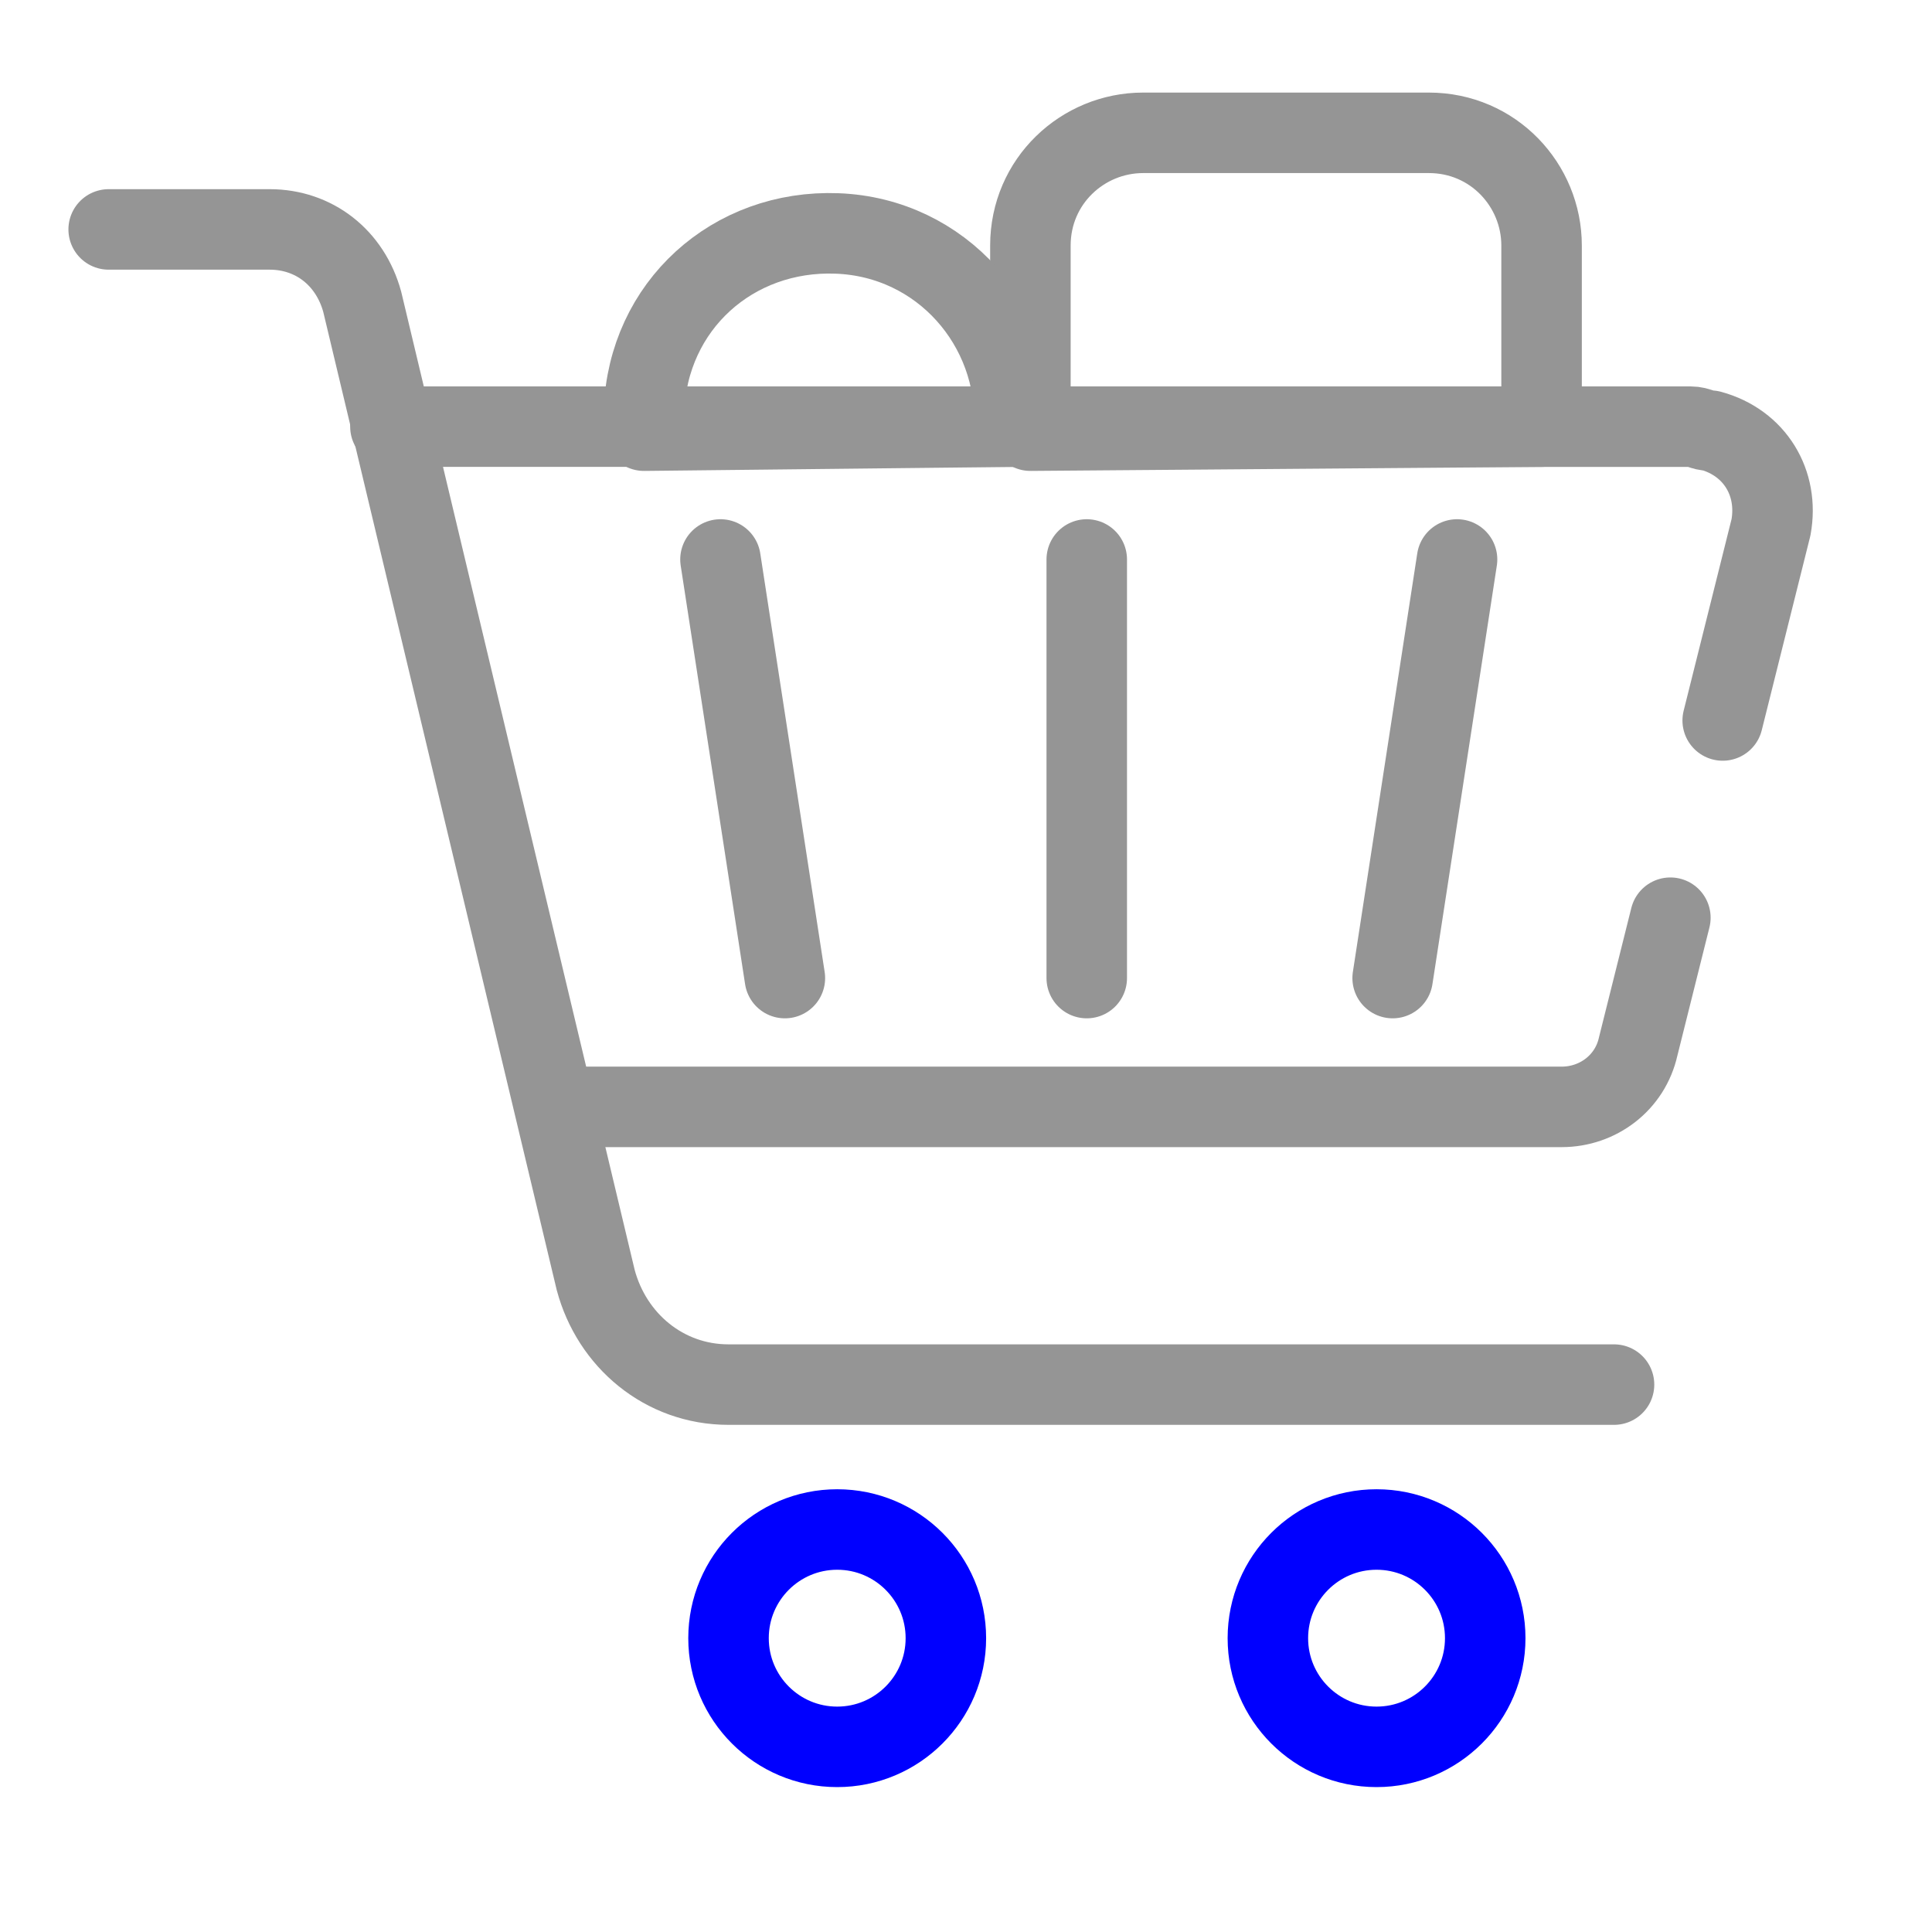
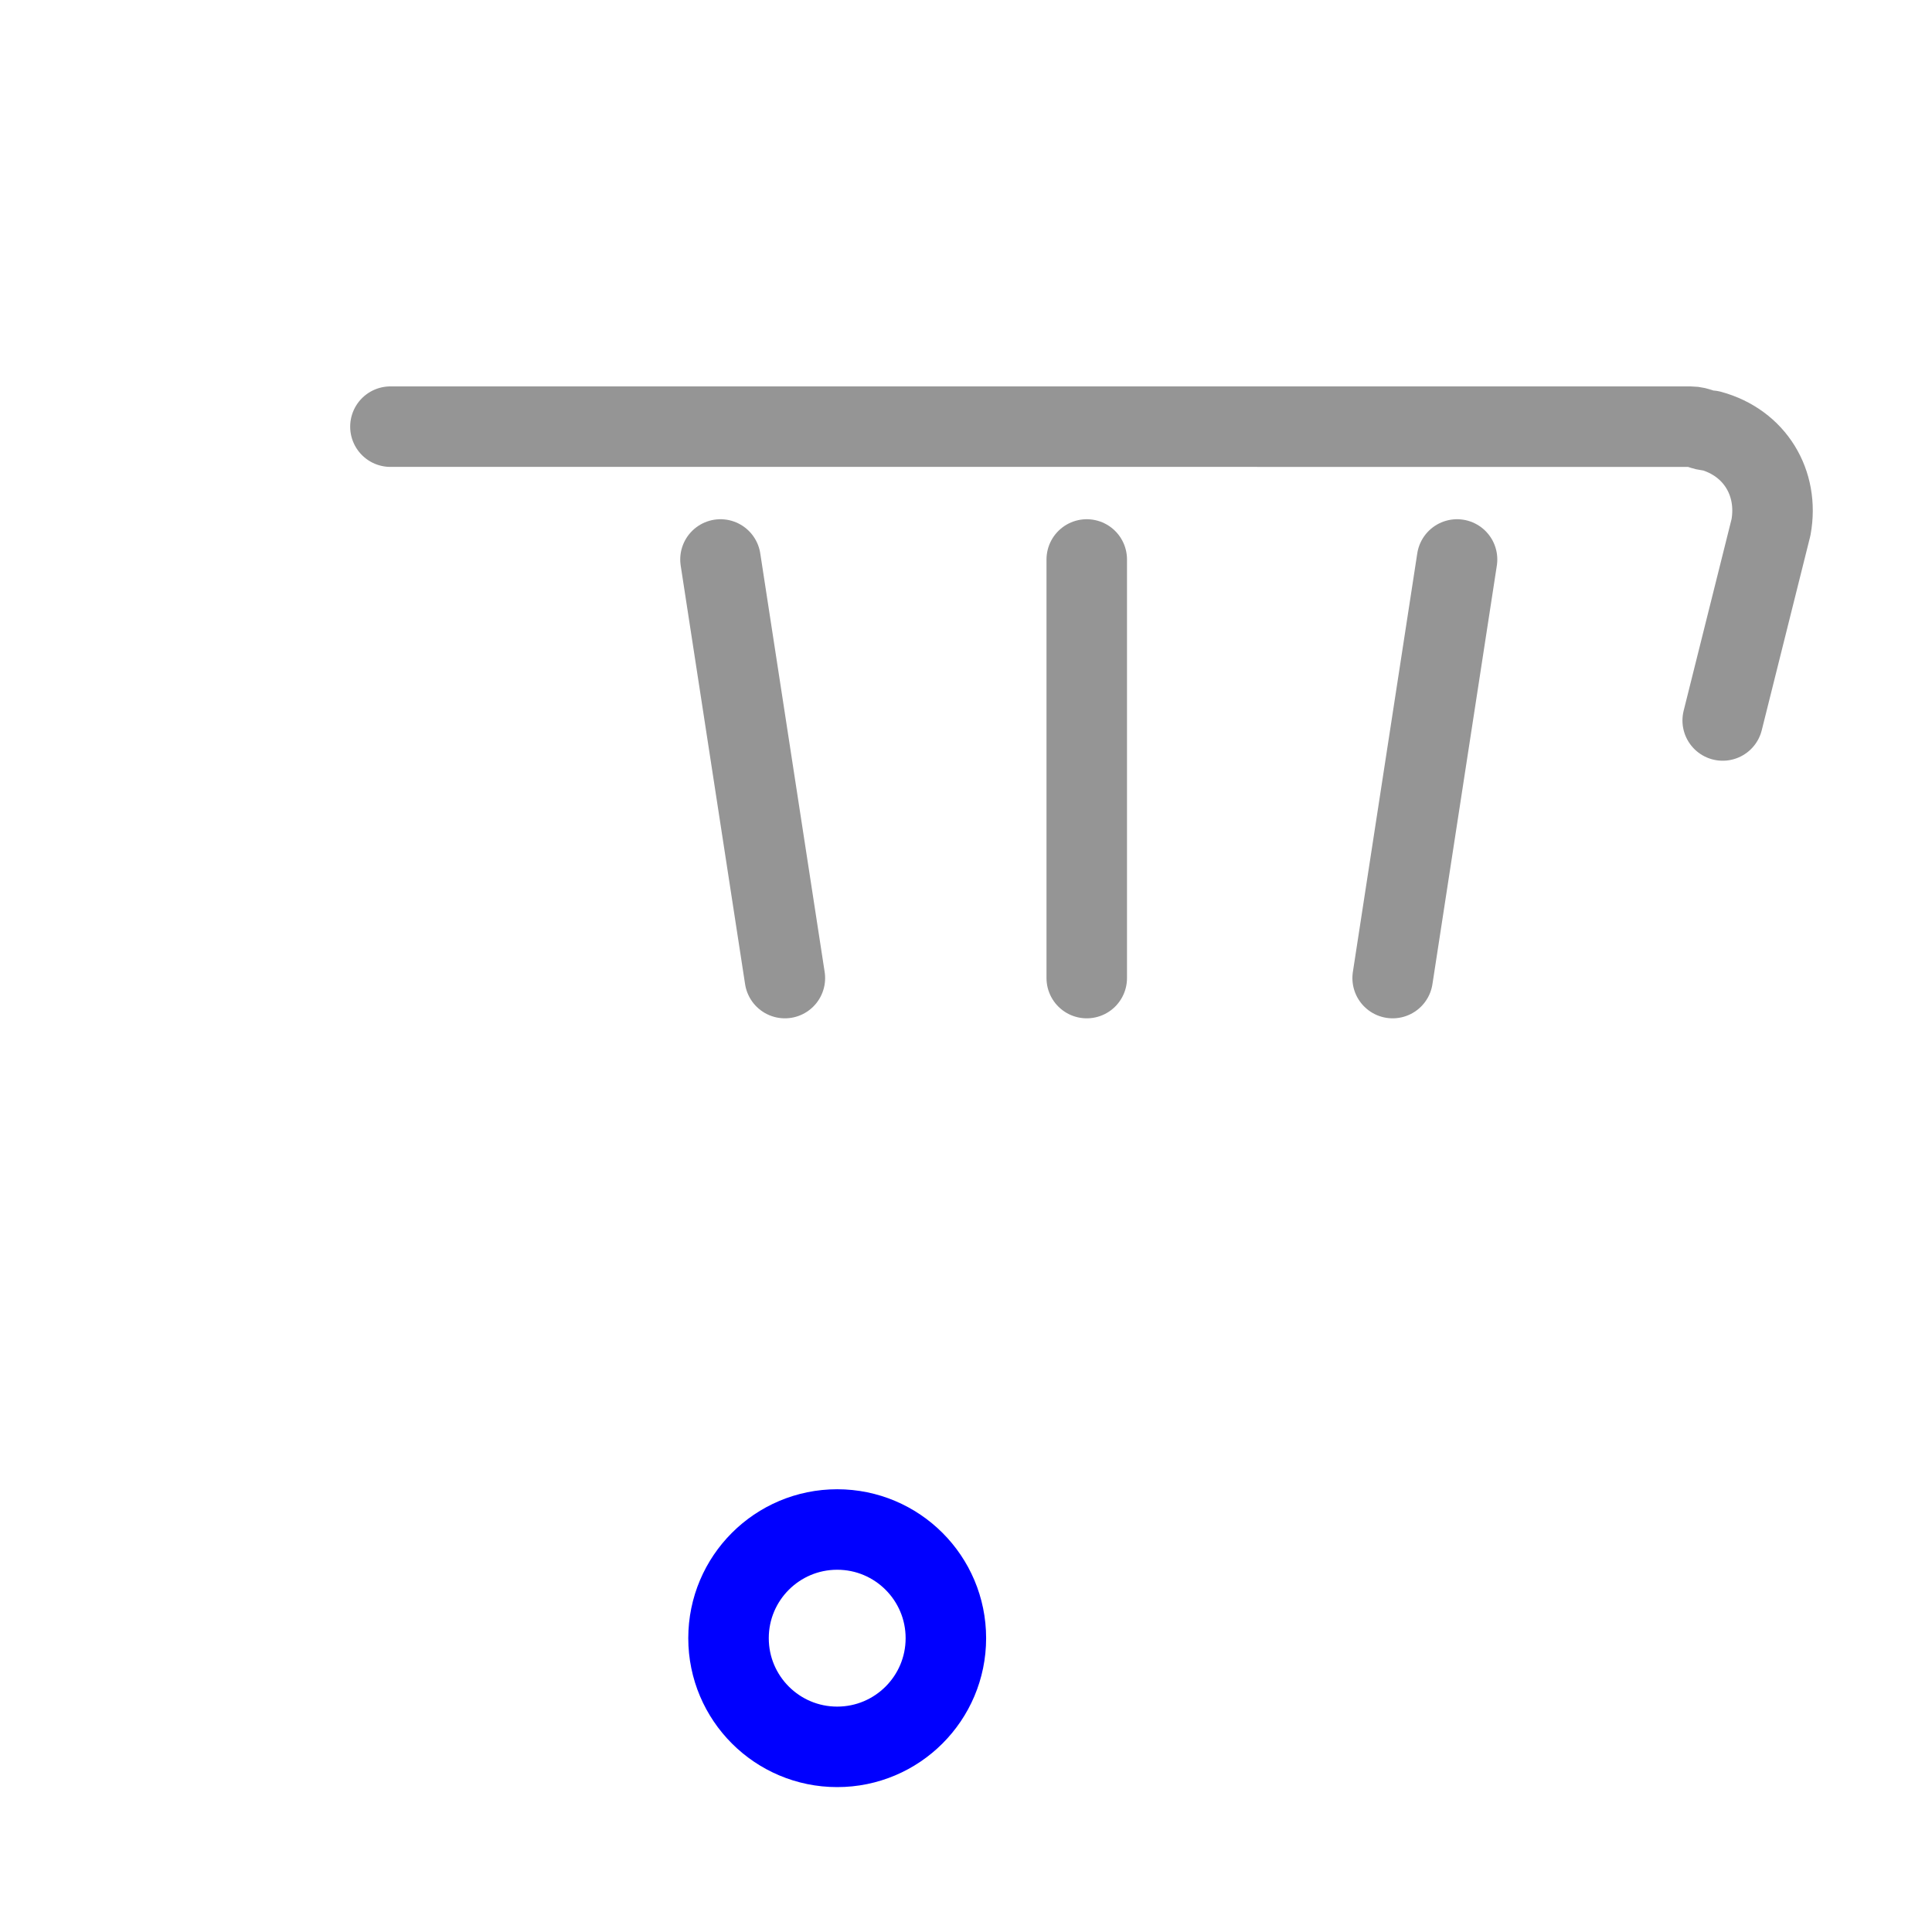
<svg xmlns="http://www.w3.org/2000/svg" version="1.1" id="transport" x="0px" y="0px" viewBox="0 0 48 48" style="enable-background:new 0 0 48 48;" xml:space="preserve">
  <style type="text/css">
	.st0{fill:none;stroke:#959595;stroke-width:2;stroke-linecap:round;stroke-linejoin:round;}
	.st1{fill:none;stroke:#0000FF;stroke-width:2;stroke-linecap:round;stroke-linejoin:round;}
</style>
  <title>48x48_koszyk</title>
-   <path id="path5938" class="st0" d="M2.7,5.7h4c1.1,0,2,0.7,2.3,1.8l5.8,24.3c0.4,1.5,1.7,2.6,3.3,2.6h22" />
  <path id="path5940" class="st0" d="M42.8,17.9l1.2-4.8c0.2-1.1-0.4-2.1-1.5-2.4c-0.2,0-0.3-0.1-0.5-0.1H9.7" />
-   <path id="path5942" class="st0" d="M13.8,27.5h25c0.9,0,1.7-0.6,1.9-1.5l0.8-3.2" />
  <circle id="circle5944" class="st1" cx="20.8" cy="40.7" r="2.7" />
-   <circle id="circle5946" class="st1" cx="34.2" cy="40.7" r="2.7" />
  <line id="line5948" class="st0" x1="17.9" y1="13.9" x2="19.5" y2="24.3" />
  <line id="line5950" class="st0" x1="36.2" y1="13.9" x2="34.6" y2="24.3" />
  <line id="line5952" class="st0" x1="27" y1="13.9" x2="27" y2="24.3" />
-   <path id="path5954" class="st0" d="M38.3,10.6V6.1c0-1.5-1.2-2.8-2.8-2.8h-7.1c-1.5,0-2.8,1.2-2.8,2.8v4.6L38.3,10.6z" />
-   <path id="path5956" class="st0" d="M25.2,10.6c0.1-2.5-1.8-4.7-4.4-4.8s-4.7,1.8-4.8,4.4c0,0.2,0,0.3,0,0.5L25.2,10.6L25.2,10.6z" />
</svg>